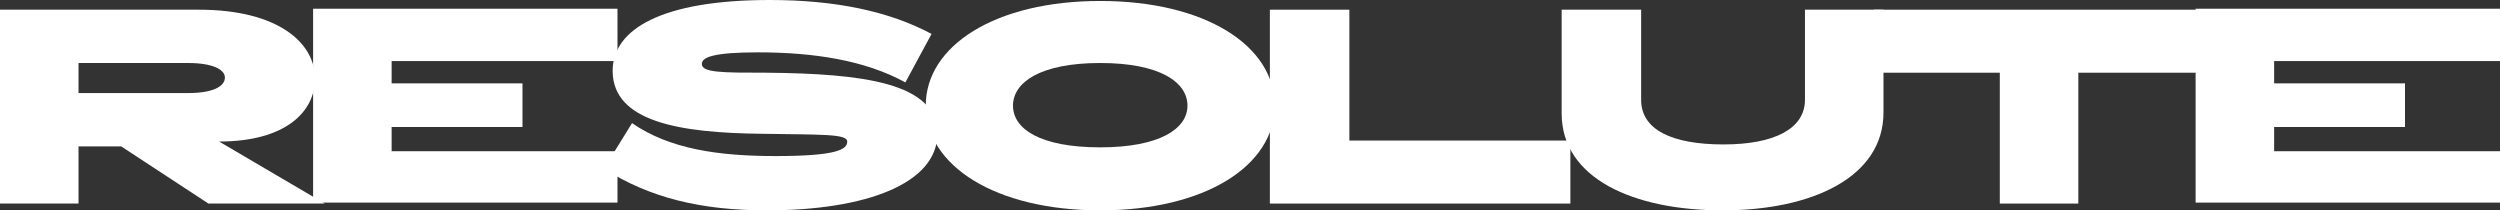
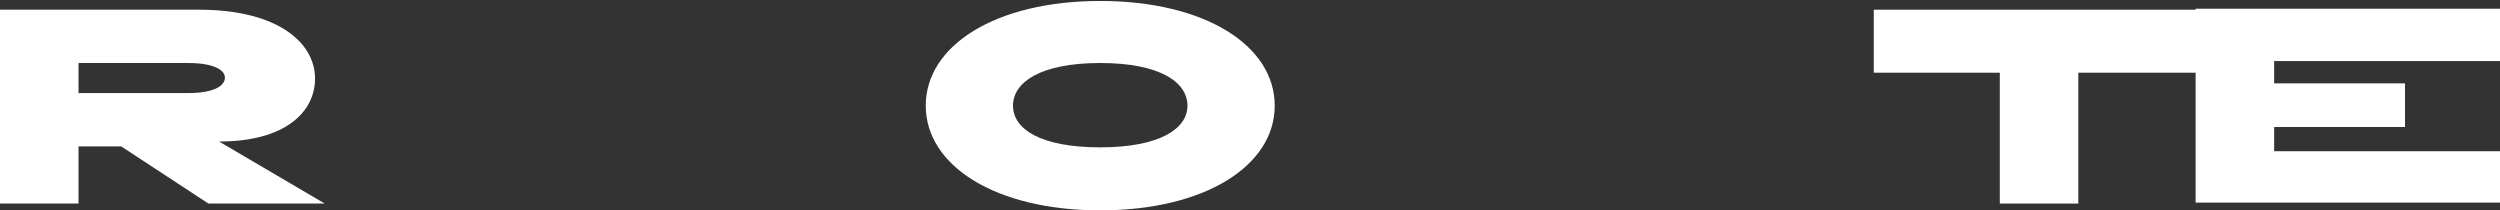
<svg xmlns="http://www.w3.org/2000/svg" version="1.1" id="レイヤー_1" x="0" y="0" viewBox="0 0 257.9 21.7" xml:space="preserve">
  <rect x="0" y="0" width="257.9" height="21.7" fill="#333333" stroke="none" />
  <style>.st0{fill:#fff}</style>
  <path class="st0" d="M33.5 21h-12l-9-5.9H8.1V21H0V1h20.5c8.3 0 12 3.5 12 7.1 0 3.4-3 6.5-9.9 6.5L33.5 21zM8.1 6.5v3.1h11.3c2.6 0 3.8-.7 3.8-1.6 0-.8-1.2-1.5-3.8-1.5H8.1z" />
-   <path class="st0" d="M63.7 6.3H40.4v2.3h13.5v4.5H40.4v2.5h23.3v5.3H32.3V.9h31.4v5.4z" />
-   <path class="st0" d="M79.1 21.7c-6.8 0-12.1-1.3-16.8-4.3l2.9-4.7c3.9 2.7 9 3.4 14.8 3.4 6.4 0 7.4-.7 7.4-1.5s-2.6-.7-8.9-.8c-8.3-.1-15.3-1.2-15.3-6.5C63.2 3 68.3 0 79.4 0c6.9 0 12.4 1.2 16.7 3.5l-2.7 5c-4.2-2.3-9.5-3.1-15.2-3.1-4.6 0-5.8.5-5.8 1.2 0 .9 2.1.9 6.7.9 9.8.1 17.6 1 17.6 6.3 0 5.1-7.3 7.9-17.6 7.9z" />
  <path class="st0" d="M131.5 10.9c0 6.2-7.2 10.8-18 10.8s-18-4.6-18-10.8c0-6.2 7.2-10.8 18-10.8s18 4.6 18 10.8zm-27 0c0 2.4 2.8 4.3 9 4.3 6.1 0 9-1.9 9-4.3s-2.8-4.4-9-4.4-9 2-9 4.4z" />
-   <path class="st0" d="M131.1 1h8.1v13.5H162V21h-31V1h.1z" />
-   <path class="st0" d="M177.7 21.7c-9.2 0-16.6-3.3-16.6-10V1h8.2v9.3c0 3.1 3.2 4.6 8.5 4.6 5.2 0 8.4-1.6 8.4-4.6V1h8.1v10.6c0 6.7-7.4 10.1-16.6 10.1z" />
  <path class="st0" d="M193.3 7.5V1h34.2v6.5h-13.1V21h-8.1V7.5h-13z" />
  <path class="st0" d="M257.9 6.3h-23.3v2.3h13.5v4.5h-13.5v2.5h23.3v5.3h-31.4V.9h31.4v5.4z" />
</svg>